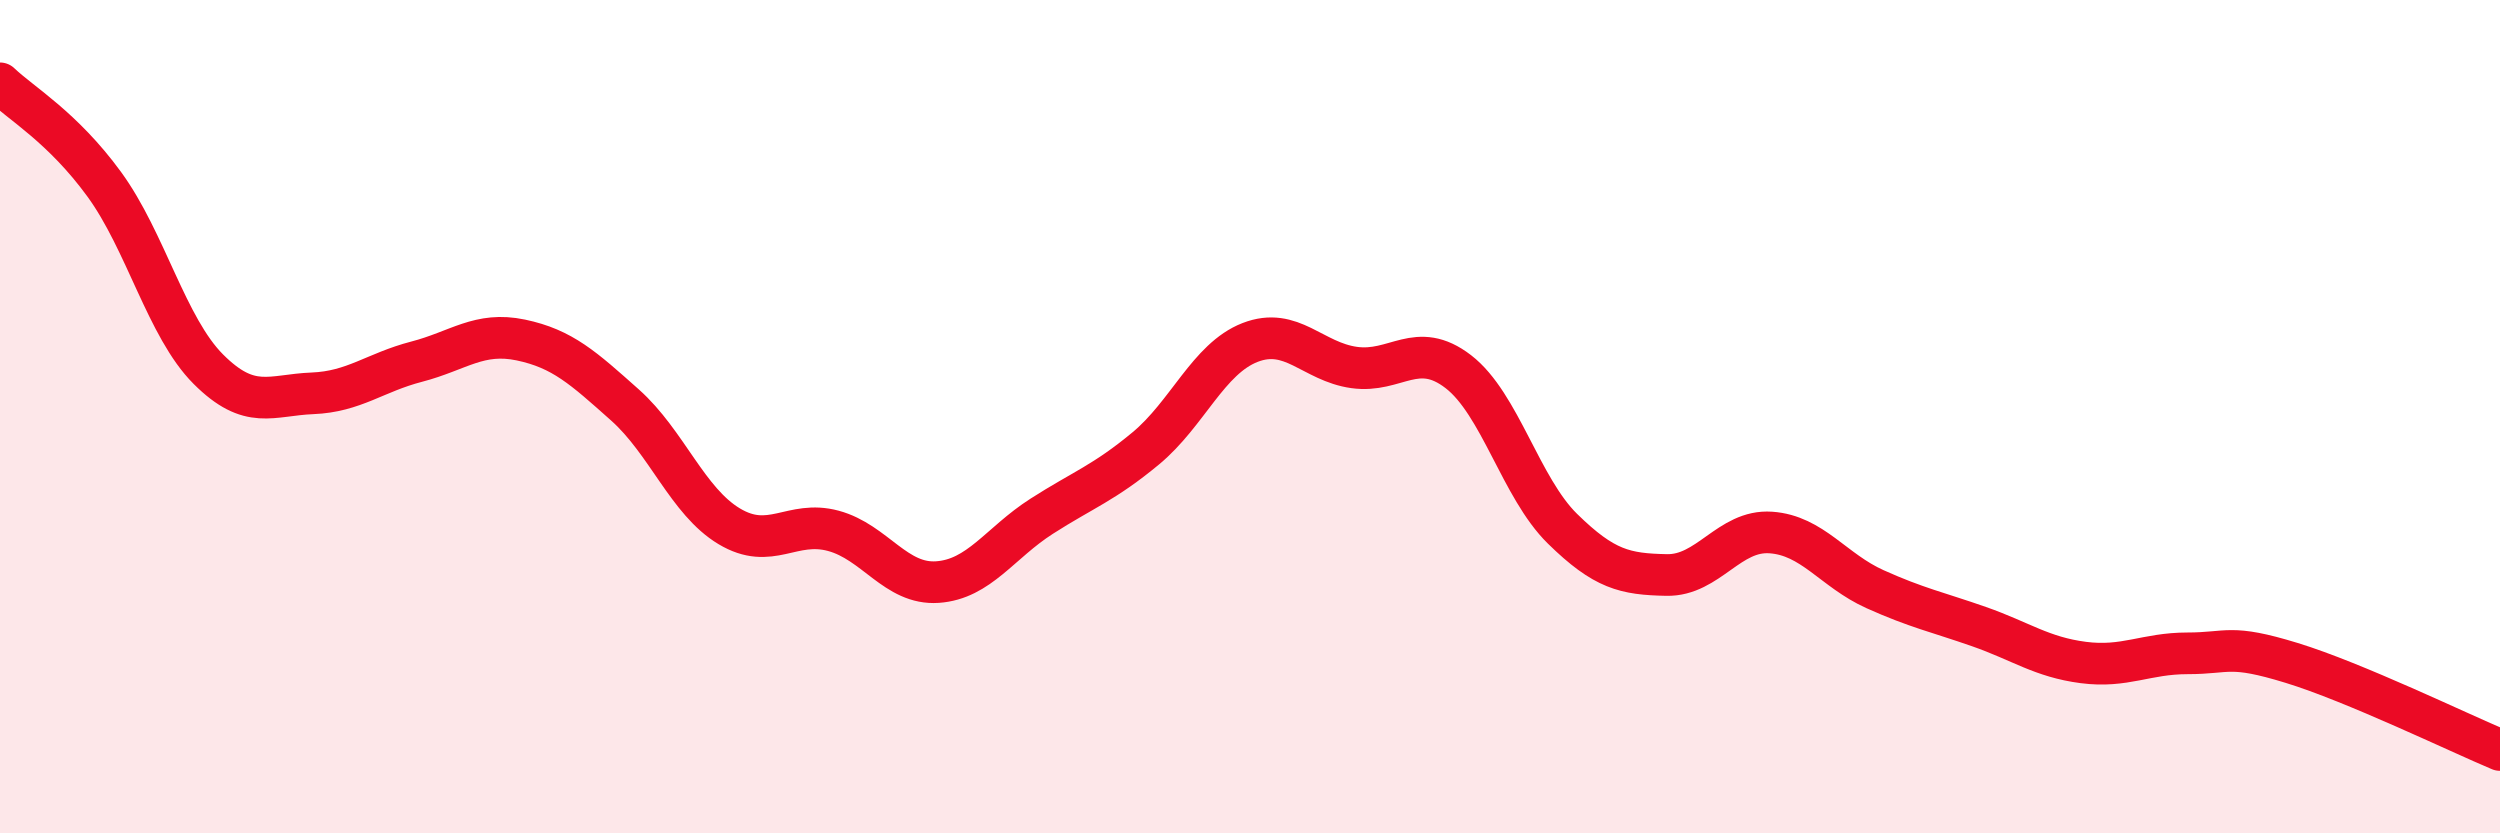
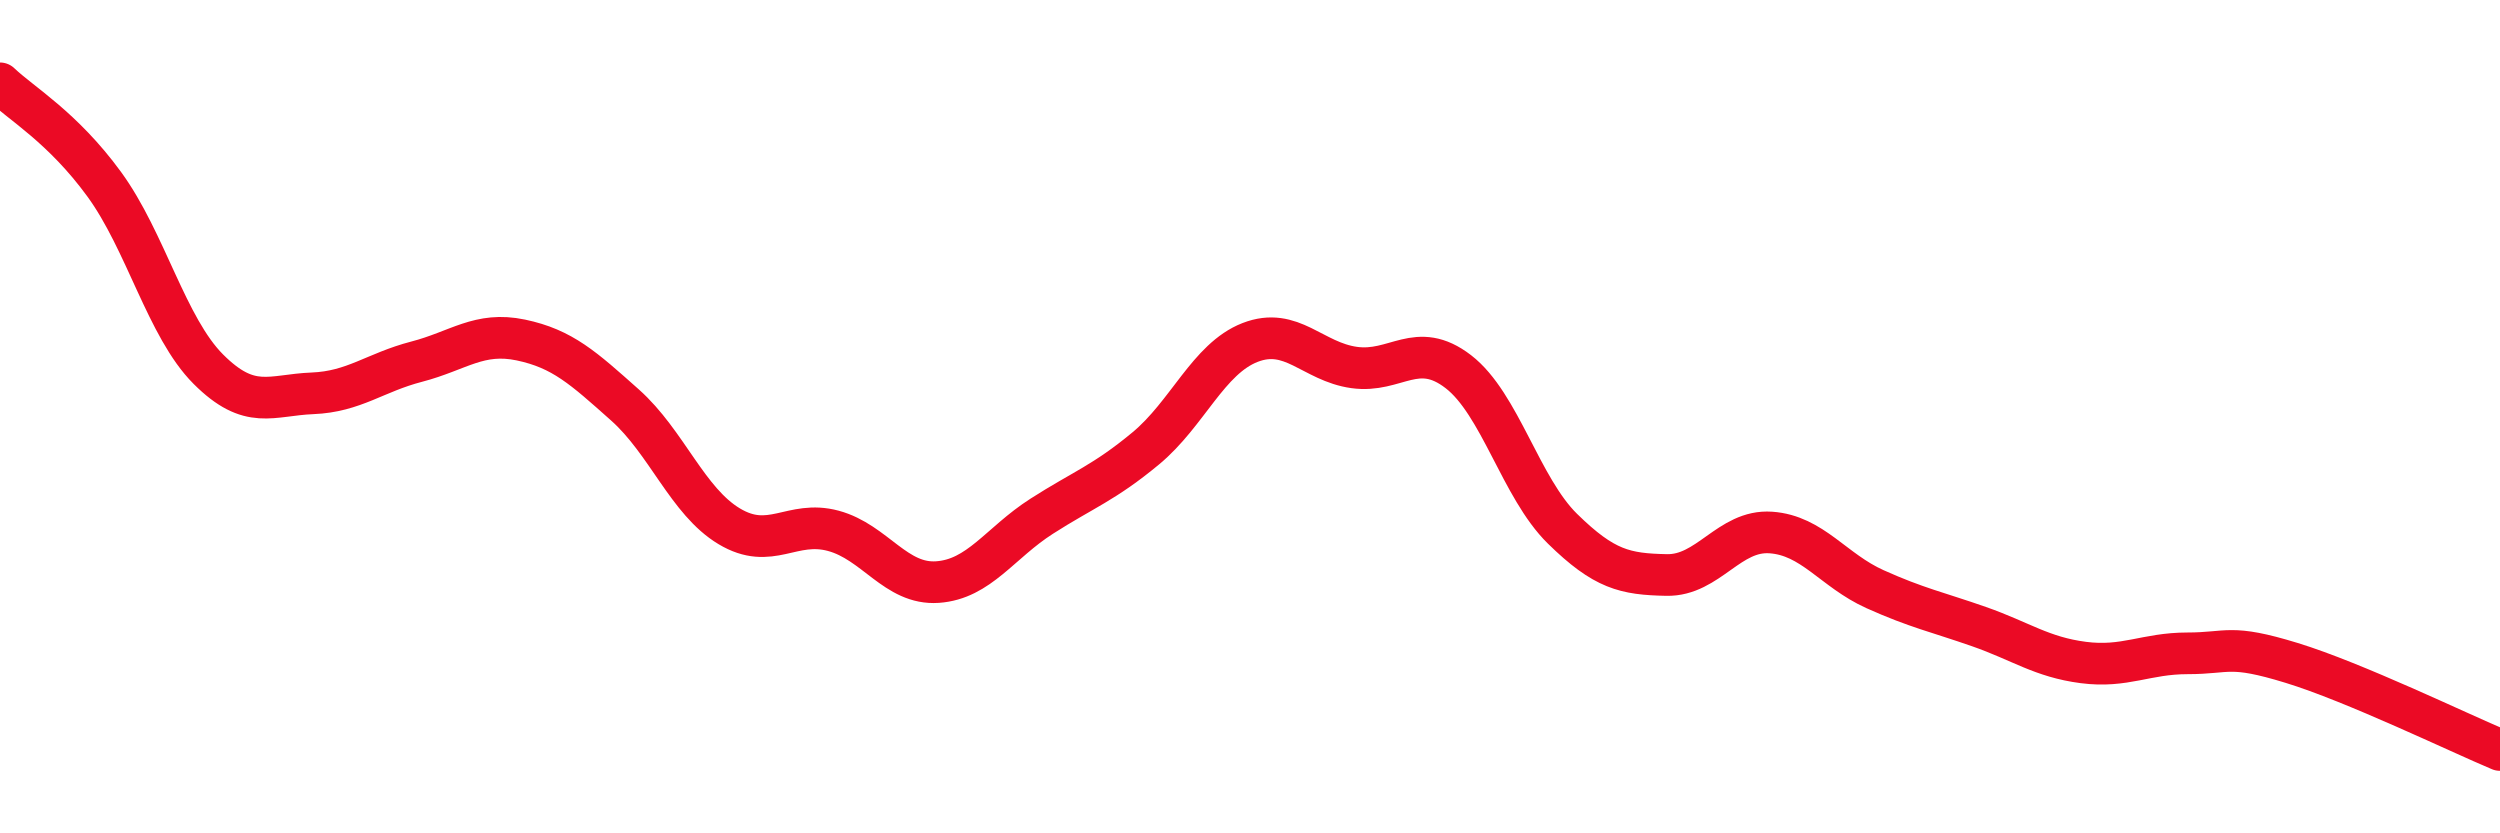
<svg xmlns="http://www.w3.org/2000/svg" width="60" height="20" viewBox="0 0 60 20">
-   <path d="M 0,2 C 0.5,2.48 1.5,3.05 2.5,4.42 C 3.5,5.79 4,7.86 5,8.86 C 6,9.86 6.5,9.48 7.5,9.44 C 8.5,9.4 9,8.94 10,8.68 C 11,8.42 11.5,7.95 12.5,8.16 C 13.5,8.37 14,8.83 15,9.72 C 16,10.61 16.5,12.03 17.5,12.63 C 18.5,13.23 19,12.47 20,12.74 C 21,13.01 21.5,14.04 22.5,13.97 C 23.5,13.9 24,13.03 25,12.39 C 26,11.75 26.5,11.59 27.5,10.76 C 28.5,9.93 29,8.61 30,8.22 C 31,7.83 31.5,8.68 32.5,8.82 C 33.5,8.96 34,8.15 35,8.92 C 36,9.69 36.5,11.71 37.5,12.69 C 38.5,13.67 39,13.78 40,13.8 C 41,13.82 41.5,12.71 42.5,12.78 C 43.5,12.85 44,13.69 45,14.14 C 46,14.59 46.5,14.69 47.5,15.04 C 48.5,15.39 49,15.77 50,15.9 C 51,16.03 51.5,15.68 52.5,15.68 C 53.5,15.68 53.5,15.45 55,15.91 C 56.5,16.37 59,17.58 60,18L60 20L0 20Z" fill="#EB0A25" opacity="0.1" stroke-linecap="round" stroke-linejoin="round" />
  <path d="M 0,2 C 0.5,2.48 1.5,3.05 2.5,4.42 C 3.5,5.79 4,7.86 5,8.86 C 6,9.86 6.5,9.48 7.5,9.44 C 8.5,9.4 9,8.94 10,8.68 C 11,8.42 11.5,7.95 12.5,8.16 C 13.5,8.37 14,8.83 15,9.72 C 16,10.61 16.5,12.03 17.5,12.63 C 18.5,13.23 19,12.47 20,12.74 C 21,13.01 21.5,14.04 22.5,13.97 C 23.5,13.9 24,13.03 25,12.39 C 26,11.75 26.5,11.59 27.5,10.76 C 28.5,9.93 29,8.61 30,8.22 C 31,7.83 31.5,8.68 32.5,8.82 C 33.5,8.96 34,8.15 35,8.92 C 36,9.69 36.5,11.71 37.5,12.69 C 38.5,13.67 39,13.78 40,13.8 C 41,13.82 41.5,12.71 42.5,12.78 C 43.5,12.85 44,13.69 45,14.14 C 46,14.59 46.5,14.69 47.5,15.04 C 48.5,15.39 49,15.77 50,15.9 C 51,16.03 51.5,15.68 52.5,15.68 C 53.5,15.68 53.5,15.45 55,15.91 C 56.5,16.37 59,17.58 60,18" stroke="#EB0A25" stroke-width="1" fill="none" stroke-linecap="round" stroke-linejoin="round" />
</svg>